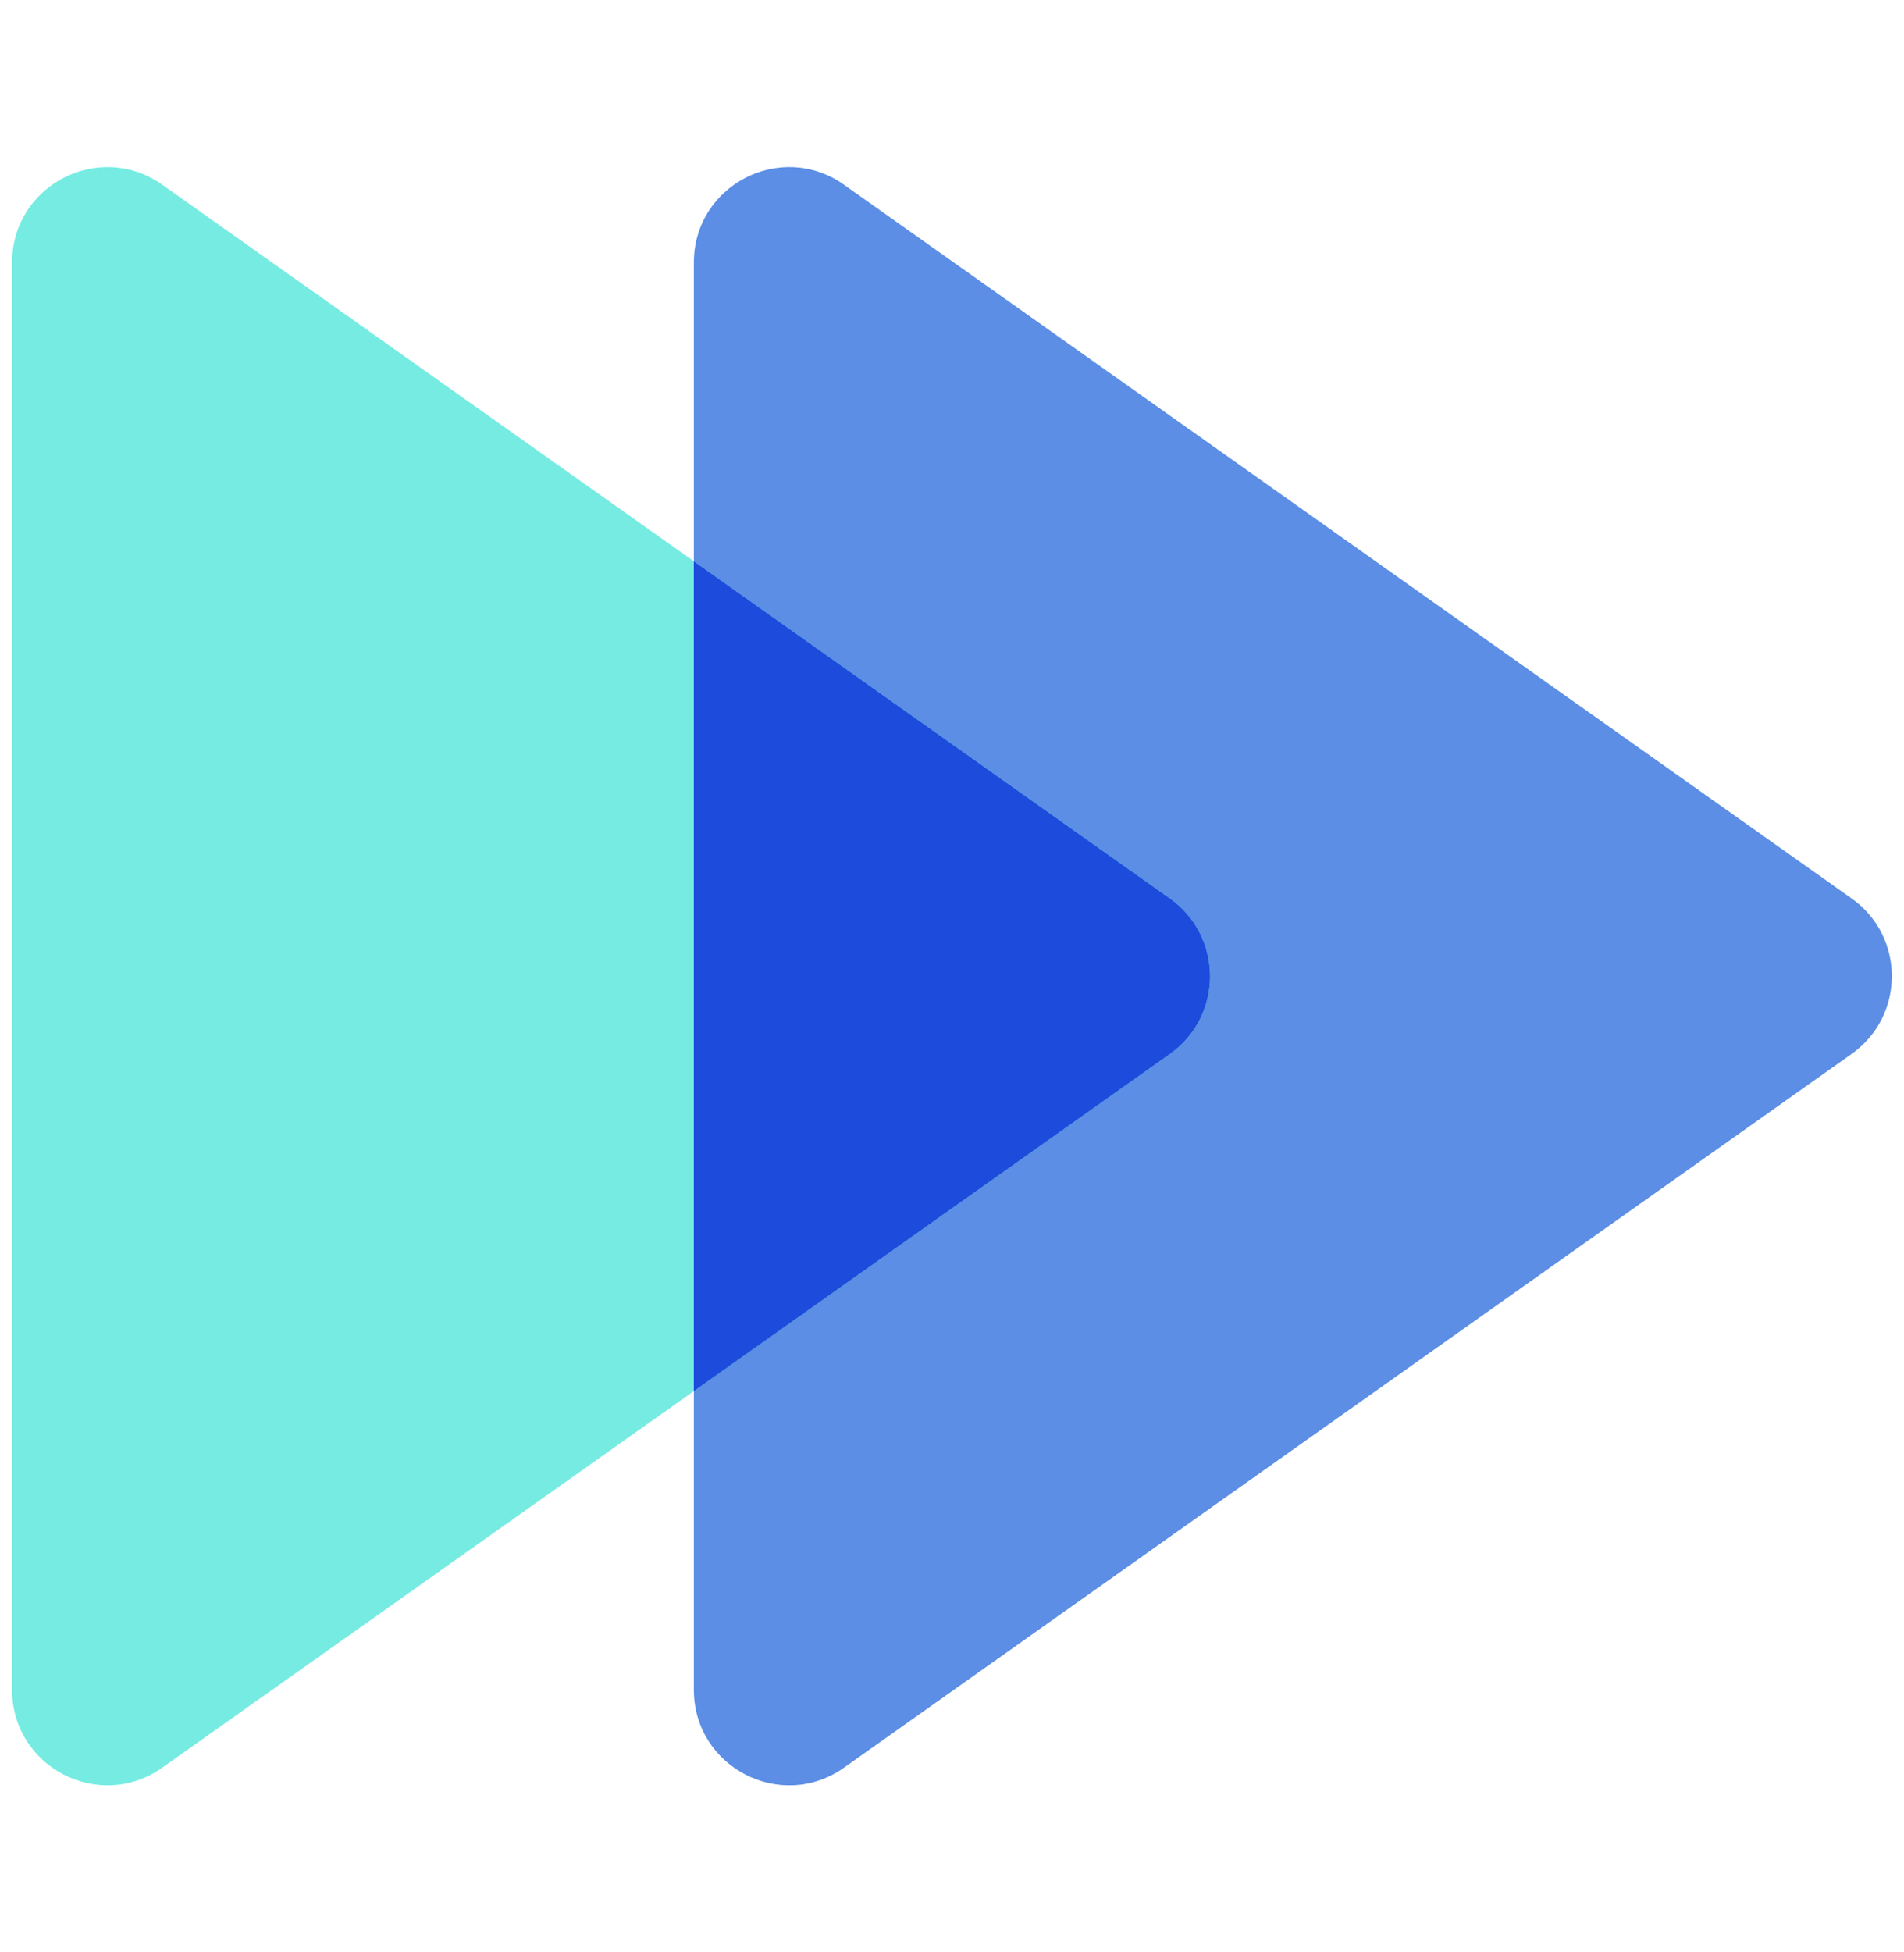
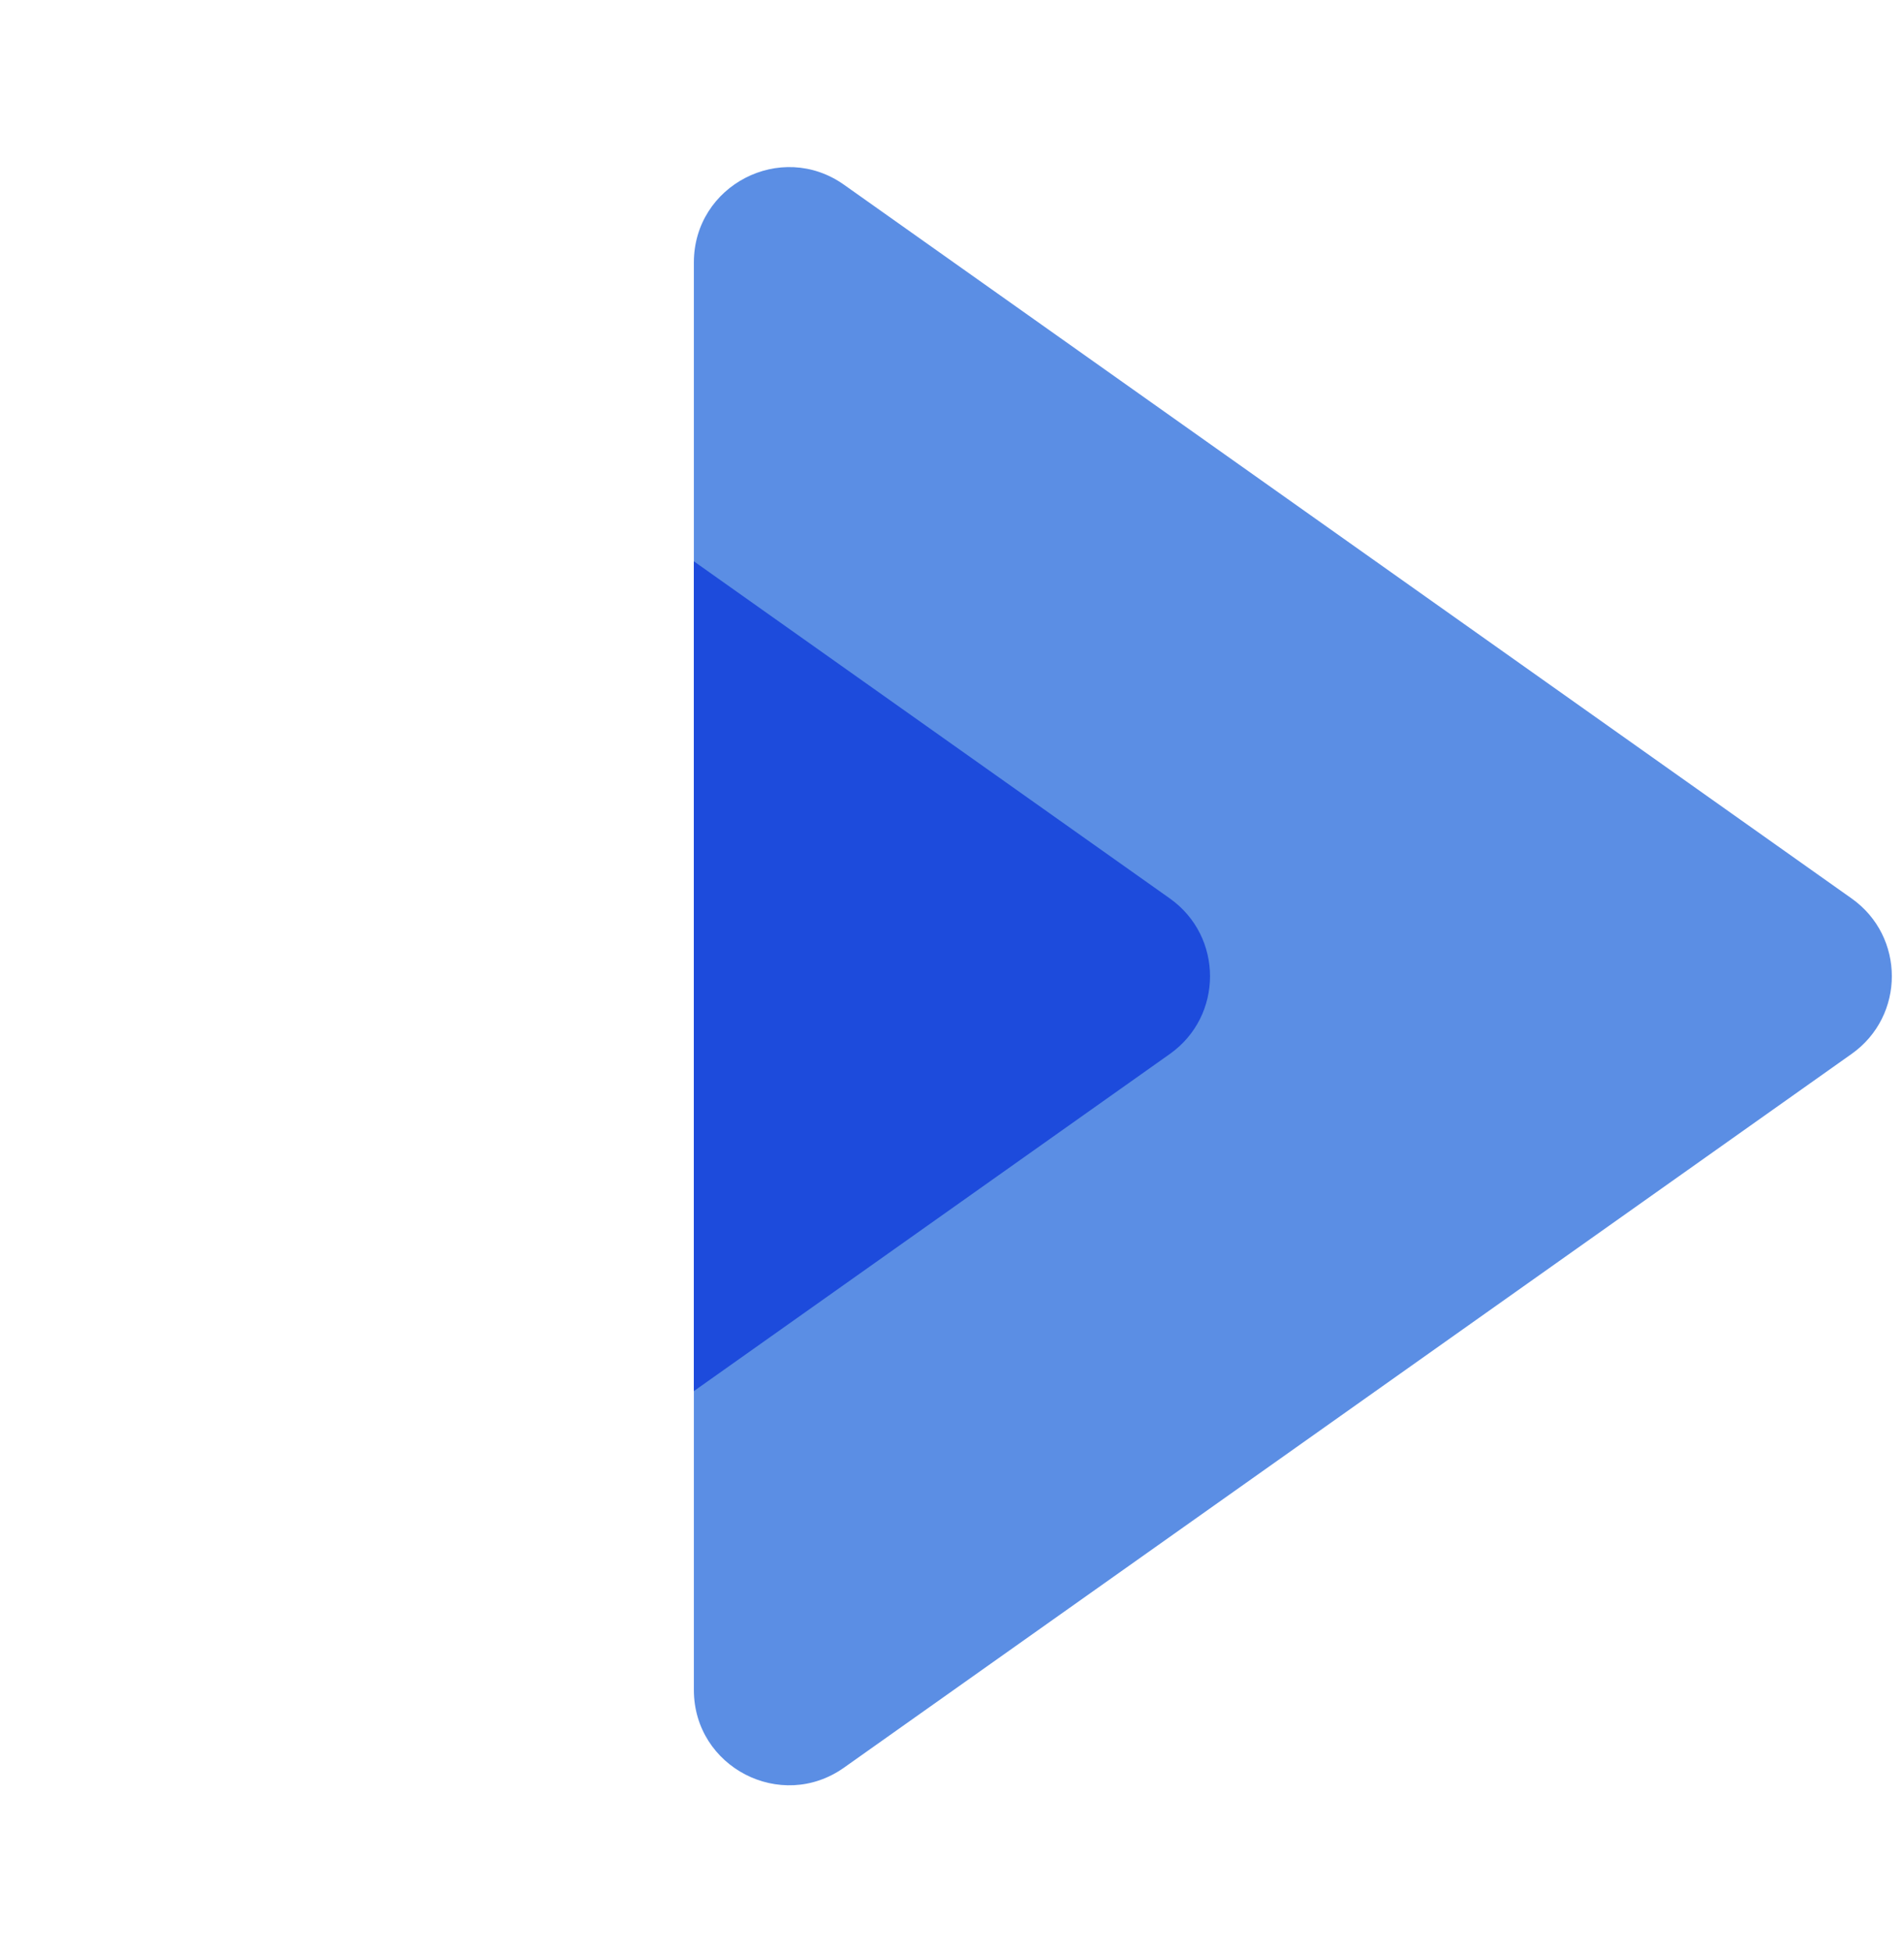
<svg xmlns="http://www.w3.org/2000/svg" width="40" height="41" viewBox="0 0 40 41" fill="none">
  <path d="M38.9 18.868C40.026 19.665 40.026 21.335 38.9 22.132L17.732 37.12C16.408 38.058 14.577 37.111 14.577 35.488L14.577 5.512C14.577 3.889 16.408 2.942 17.732 3.88L38.9 18.868Z" fill="#5B8EE4" />
-   <path d="M24.578 18.868C25.703 19.665 25.703 21.335 24.578 22.132L3.41 37.12C2.085 38.058 0.254 37.111 0.254 35.488L0.254 5.512C0.254 3.889 2.085 2.942 3.41 3.88L24.578 18.868Z" fill="#76EBE2" />
  <path fill-rule="evenodd" clip-rule="evenodd" d="M24.577 22.133C25.702 21.336 25.702 19.666 24.577 18.868L14.576 11.787V29.214L24.577 22.133Z" fill="#1D4BDC" />
</svg>